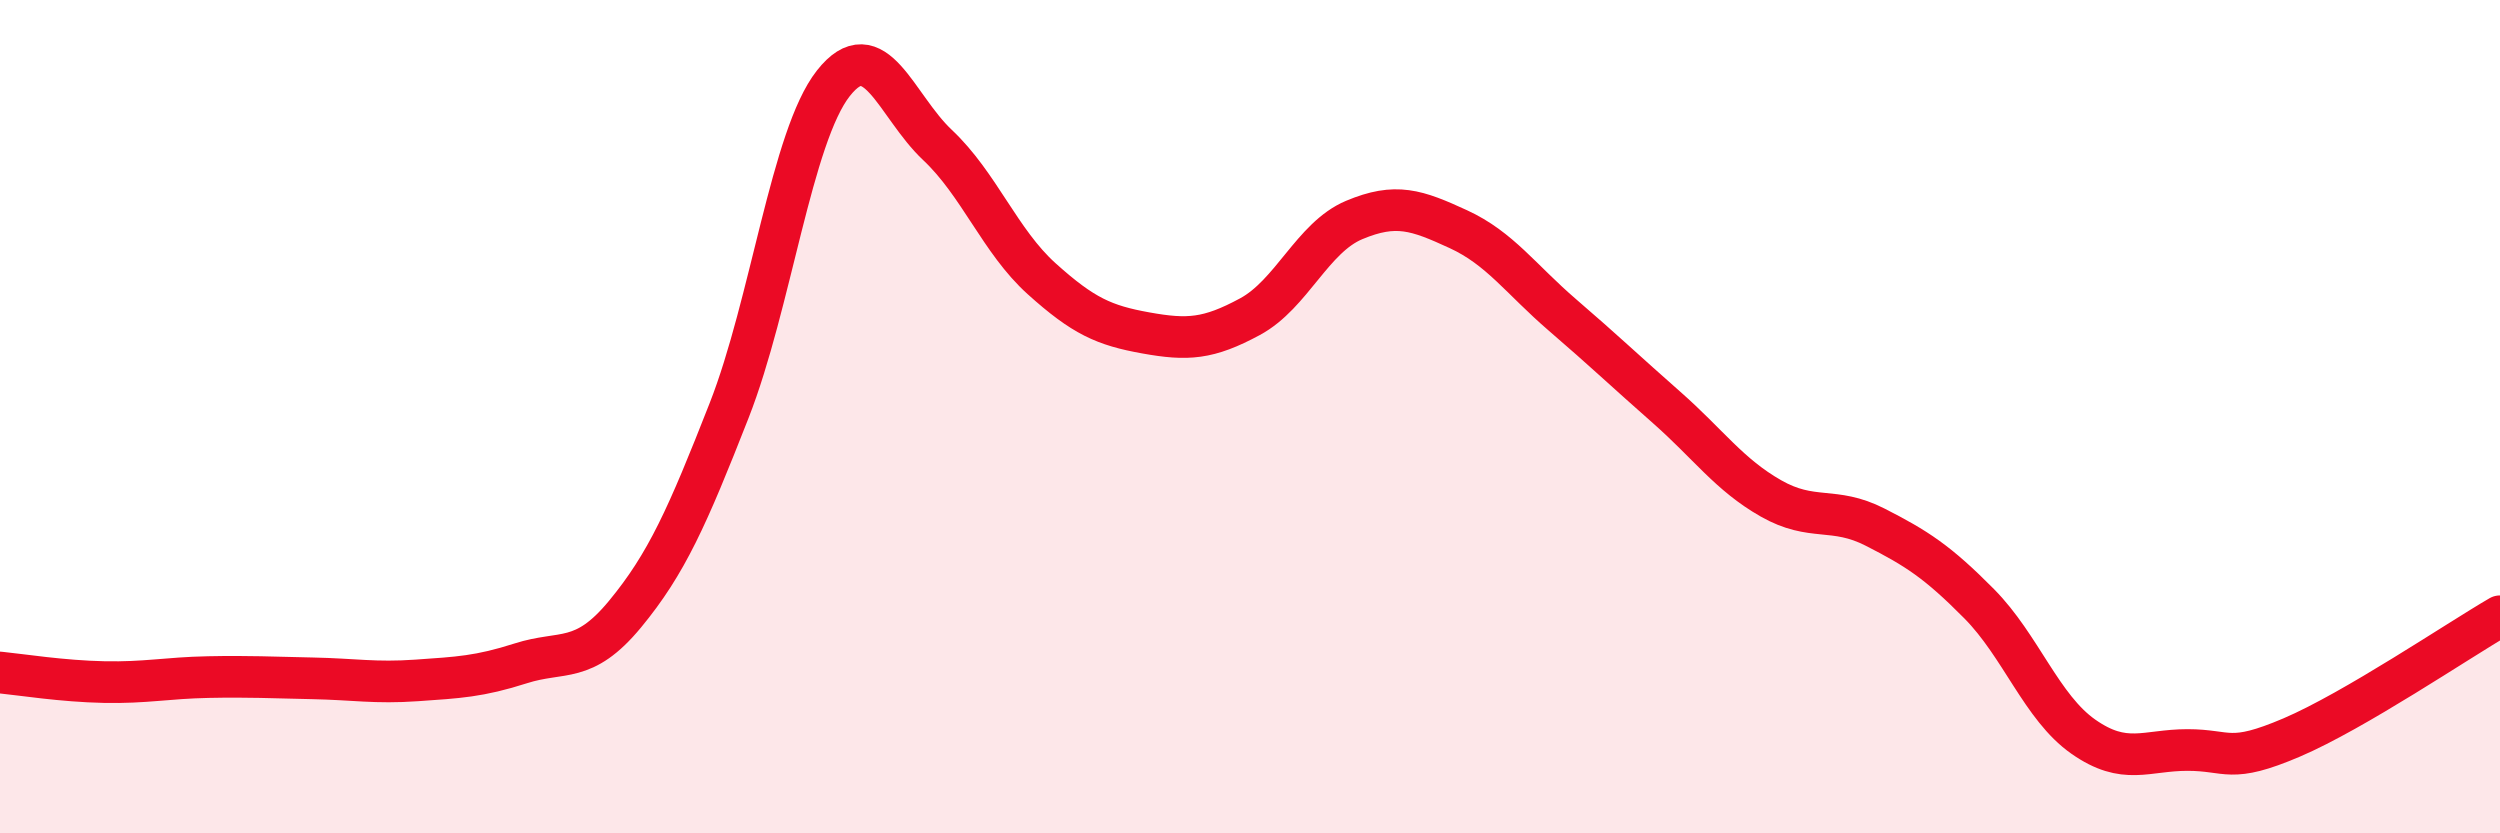
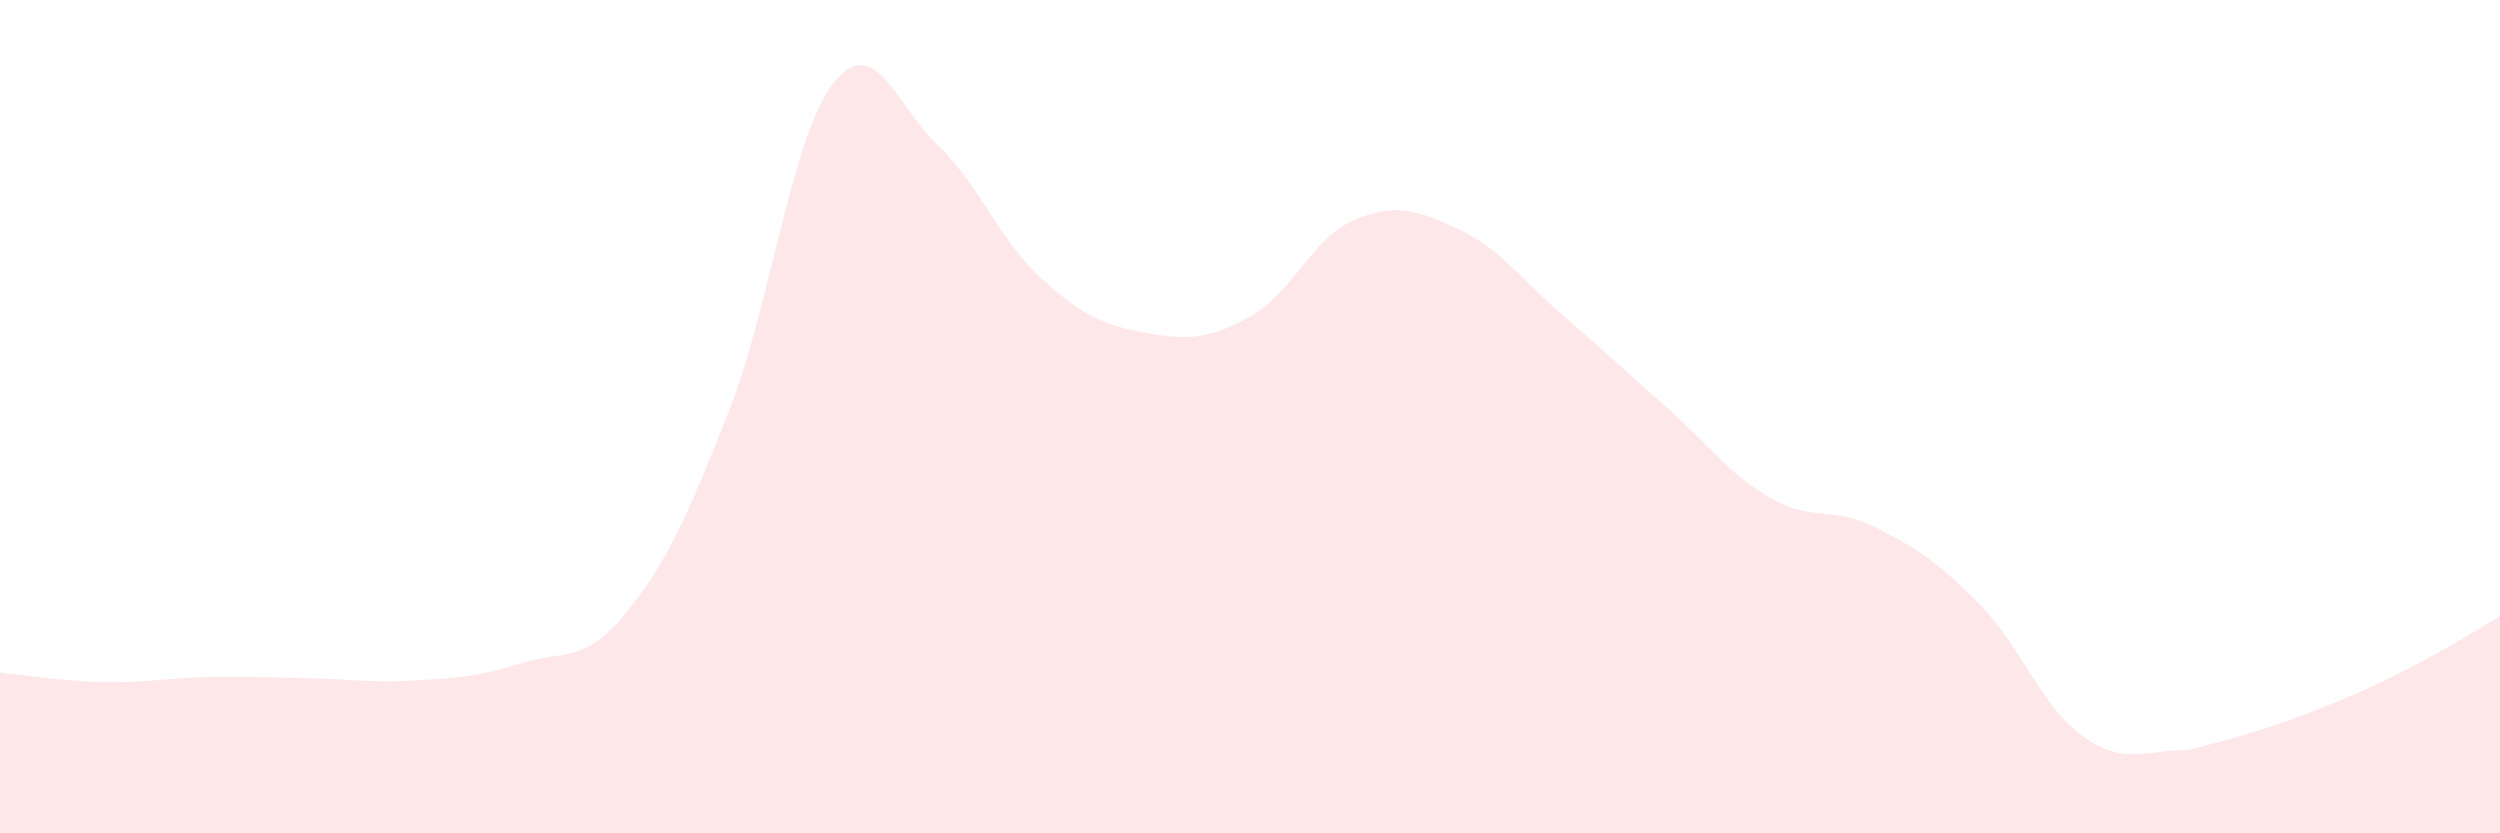
<svg xmlns="http://www.w3.org/2000/svg" width="60" height="20" viewBox="0 0 60 20">
-   <path d="M 0,16.14 C 0.5,16.19 1.5,16.35 2.5,16.37 C 3.5,16.39 4,16.27 5,16.25 C 6,16.23 6.5,16.26 7.5,16.28 C 8.5,16.3 9,16.4 10,16.33 C 11,16.26 11.5,16.24 12.5,15.92 C 13.5,15.6 14,15.95 15,14.74 C 16,13.53 16.5,12.4 17.5,9.85 C 18.5,7.3 19,3.27 20,2 C 21,0.73 21.5,2.54 22.5,3.48 C 23.5,4.42 24,5.79 25,6.69 C 26,7.59 26.5,7.81 27.5,7.99 C 28.5,8.17 29,8.14 30,7.6 C 31,7.06 31.5,5.7 32.5,5.28 C 33.5,4.86 34,5.04 35,5.5 C 36,5.96 36.5,6.7 37.5,7.56 C 38.5,8.42 39,8.9 40,9.78 C 41,10.66 41.5,11.39 42.5,11.96 C 43.5,12.53 44,12.14 45,12.65 C 46,13.16 46.5,13.48 47.5,14.49 C 48.5,15.5 49,16.98 50,17.68 C 51,18.38 51.5,18 52.5,18 C 53.5,18 53.5,18.34 55,17.7 C 56.5,17.06 59,15.37 60,14.79L60 20L0 20Z" fill="#EB0A25" opacity="0.1" stroke-linecap="round" stroke-linejoin="round" />
-   <path d="M 0,16.14 C 0.5,16.19 1.5,16.35 2.5,16.37 C 3.5,16.39 4,16.27 5,16.25 C 6,16.23 6.5,16.26 7.5,16.28 C 8.5,16.3 9,16.4 10,16.33 C 11,16.26 11.5,16.24 12.5,15.92 C 13.5,15.6 14,15.95 15,14.74 C 16,13.53 16.5,12.4 17.5,9.85 C 18.5,7.3 19,3.27 20,2 C 21,0.73 21.5,2.54 22.5,3.48 C 23.5,4.42 24,5.79 25,6.69 C 26,7.59 26.5,7.81 27.5,7.99 C 28.5,8.17 29,8.14 30,7.6 C 31,7.06 31.5,5.7 32.5,5.28 C 33.5,4.86 34,5.04 35,5.5 C 36,5.96 36.5,6.7 37.5,7.56 C 38.5,8.42 39,8.9 40,9.78 C 41,10.66 41.5,11.39 42.5,11.96 C 43.5,12.53 44,12.14 45,12.65 C 46,13.16 46.5,13.48 47.5,14.49 C 48.5,15.5 49,16.98 50,17.68 C 51,18.38 51.5,18 52.5,18 C 53.5,18 53.5,18.34 55,17.7 C 56.5,17.06 59,15.37 60,14.79" stroke="#EB0A25" stroke-width="1" fill="none" stroke-linecap="round" stroke-linejoin="round" />
+   <path d="M 0,16.14 C 0.5,16.19 1.5,16.35 2.5,16.37 C 3.5,16.39 4,16.27 5,16.25 C 6,16.23 6.5,16.26 7.5,16.28 C 8.5,16.3 9,16.4 10,16.33 C 11,16.26 11.5,16.24 12.5,15.92 C 13.5,15.6 14,15.95 15,14.74 C 16,13.53 16.5,12.4 17.5,9.85 C 18.5,7.3 19,3.27 20,2 C 21,0.73 21.5,2.54 22.5,3.48 C 23.5,4.42 24,5.79 25,6.69 C 26,7.59 26.5,7.81 27.5,7.99 C 28.5,8.17 29,8.14 30,7.6 C 31,7.06 31.5,5.7 32.5,5.28 C 33.5,4.86 34,5.04 35,5.5 C 36,5.96 36.5,6.7 37.5,7.56 C 38.5,8.42 39,8.9 40,9.78 C 41,10.66 41.5,11.39 42.5,11.96 C 43.5,12.53 44,12.14 45,12.65 C 46,13.16 46.5,13.48 47.5,14.49 C 48.5,15.5 49,16.98 50,17.68 C 51,18.38 51.5,18 52.5,18 C 56.5,17.06 59,15.37 60,14.79L60 20L0 20Z" fill="#EB0A25" opacity="0.1" stroke-linecap="round" stroke-linejoin="round" />
</svg>